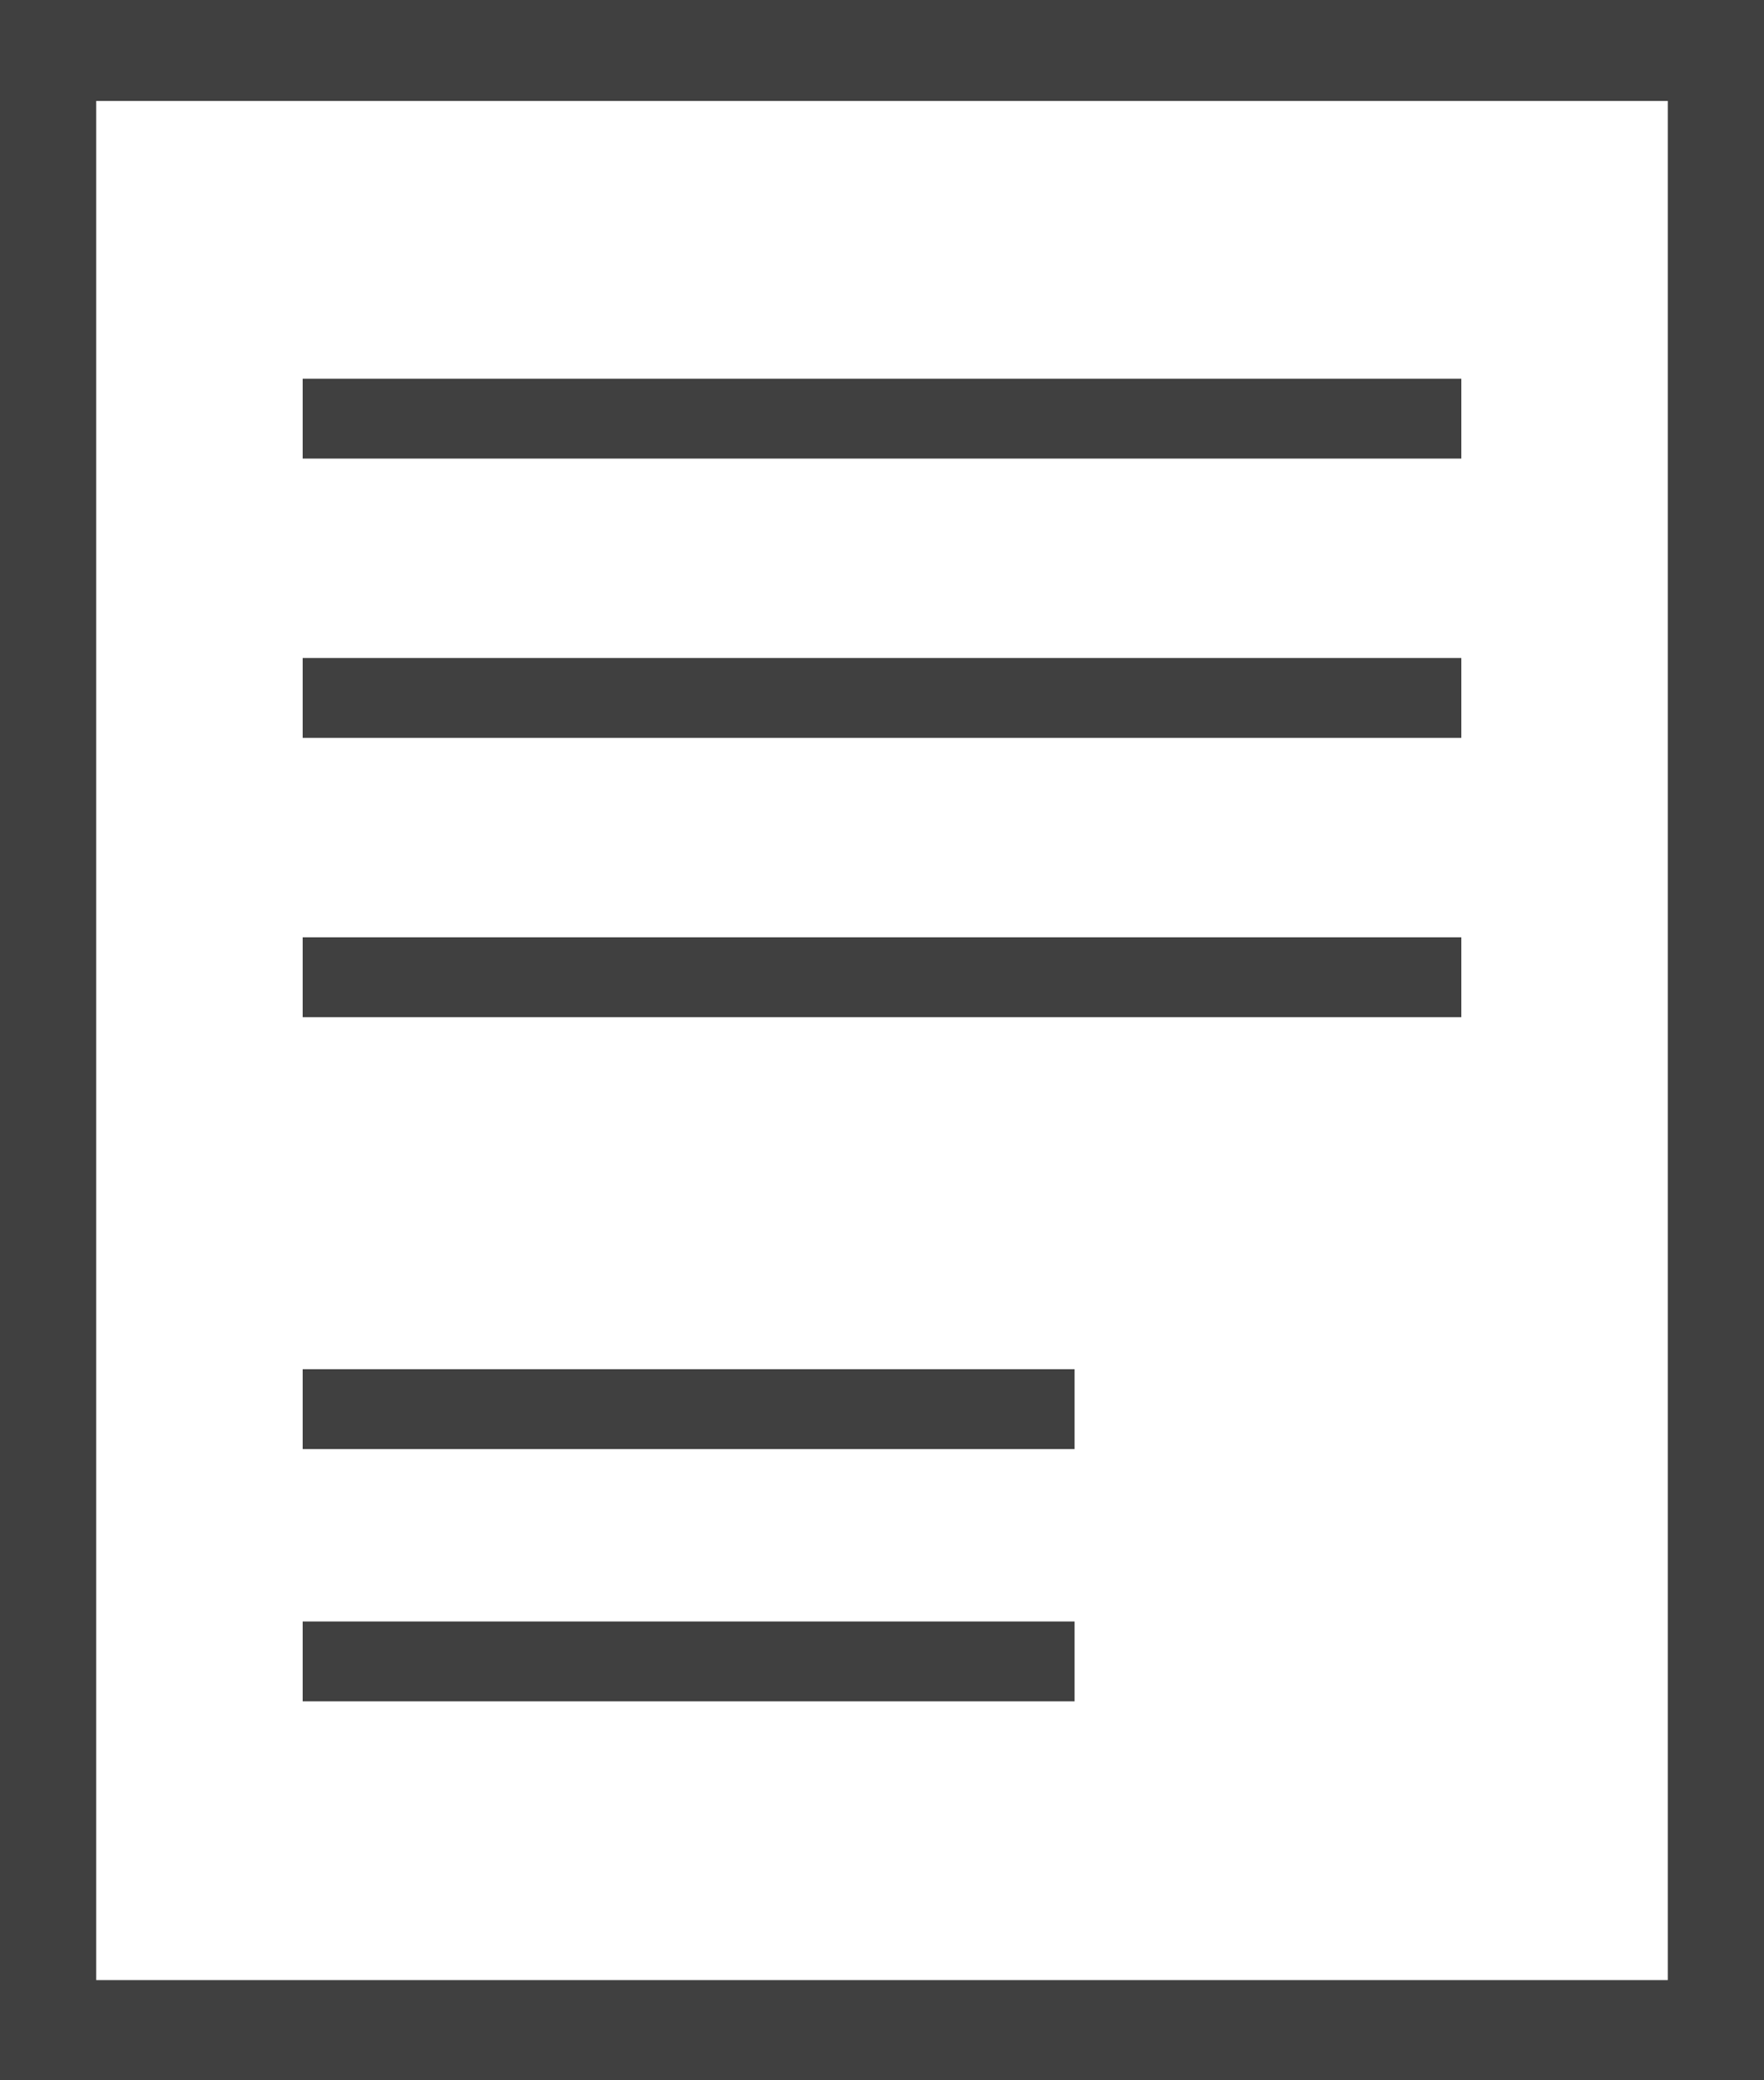
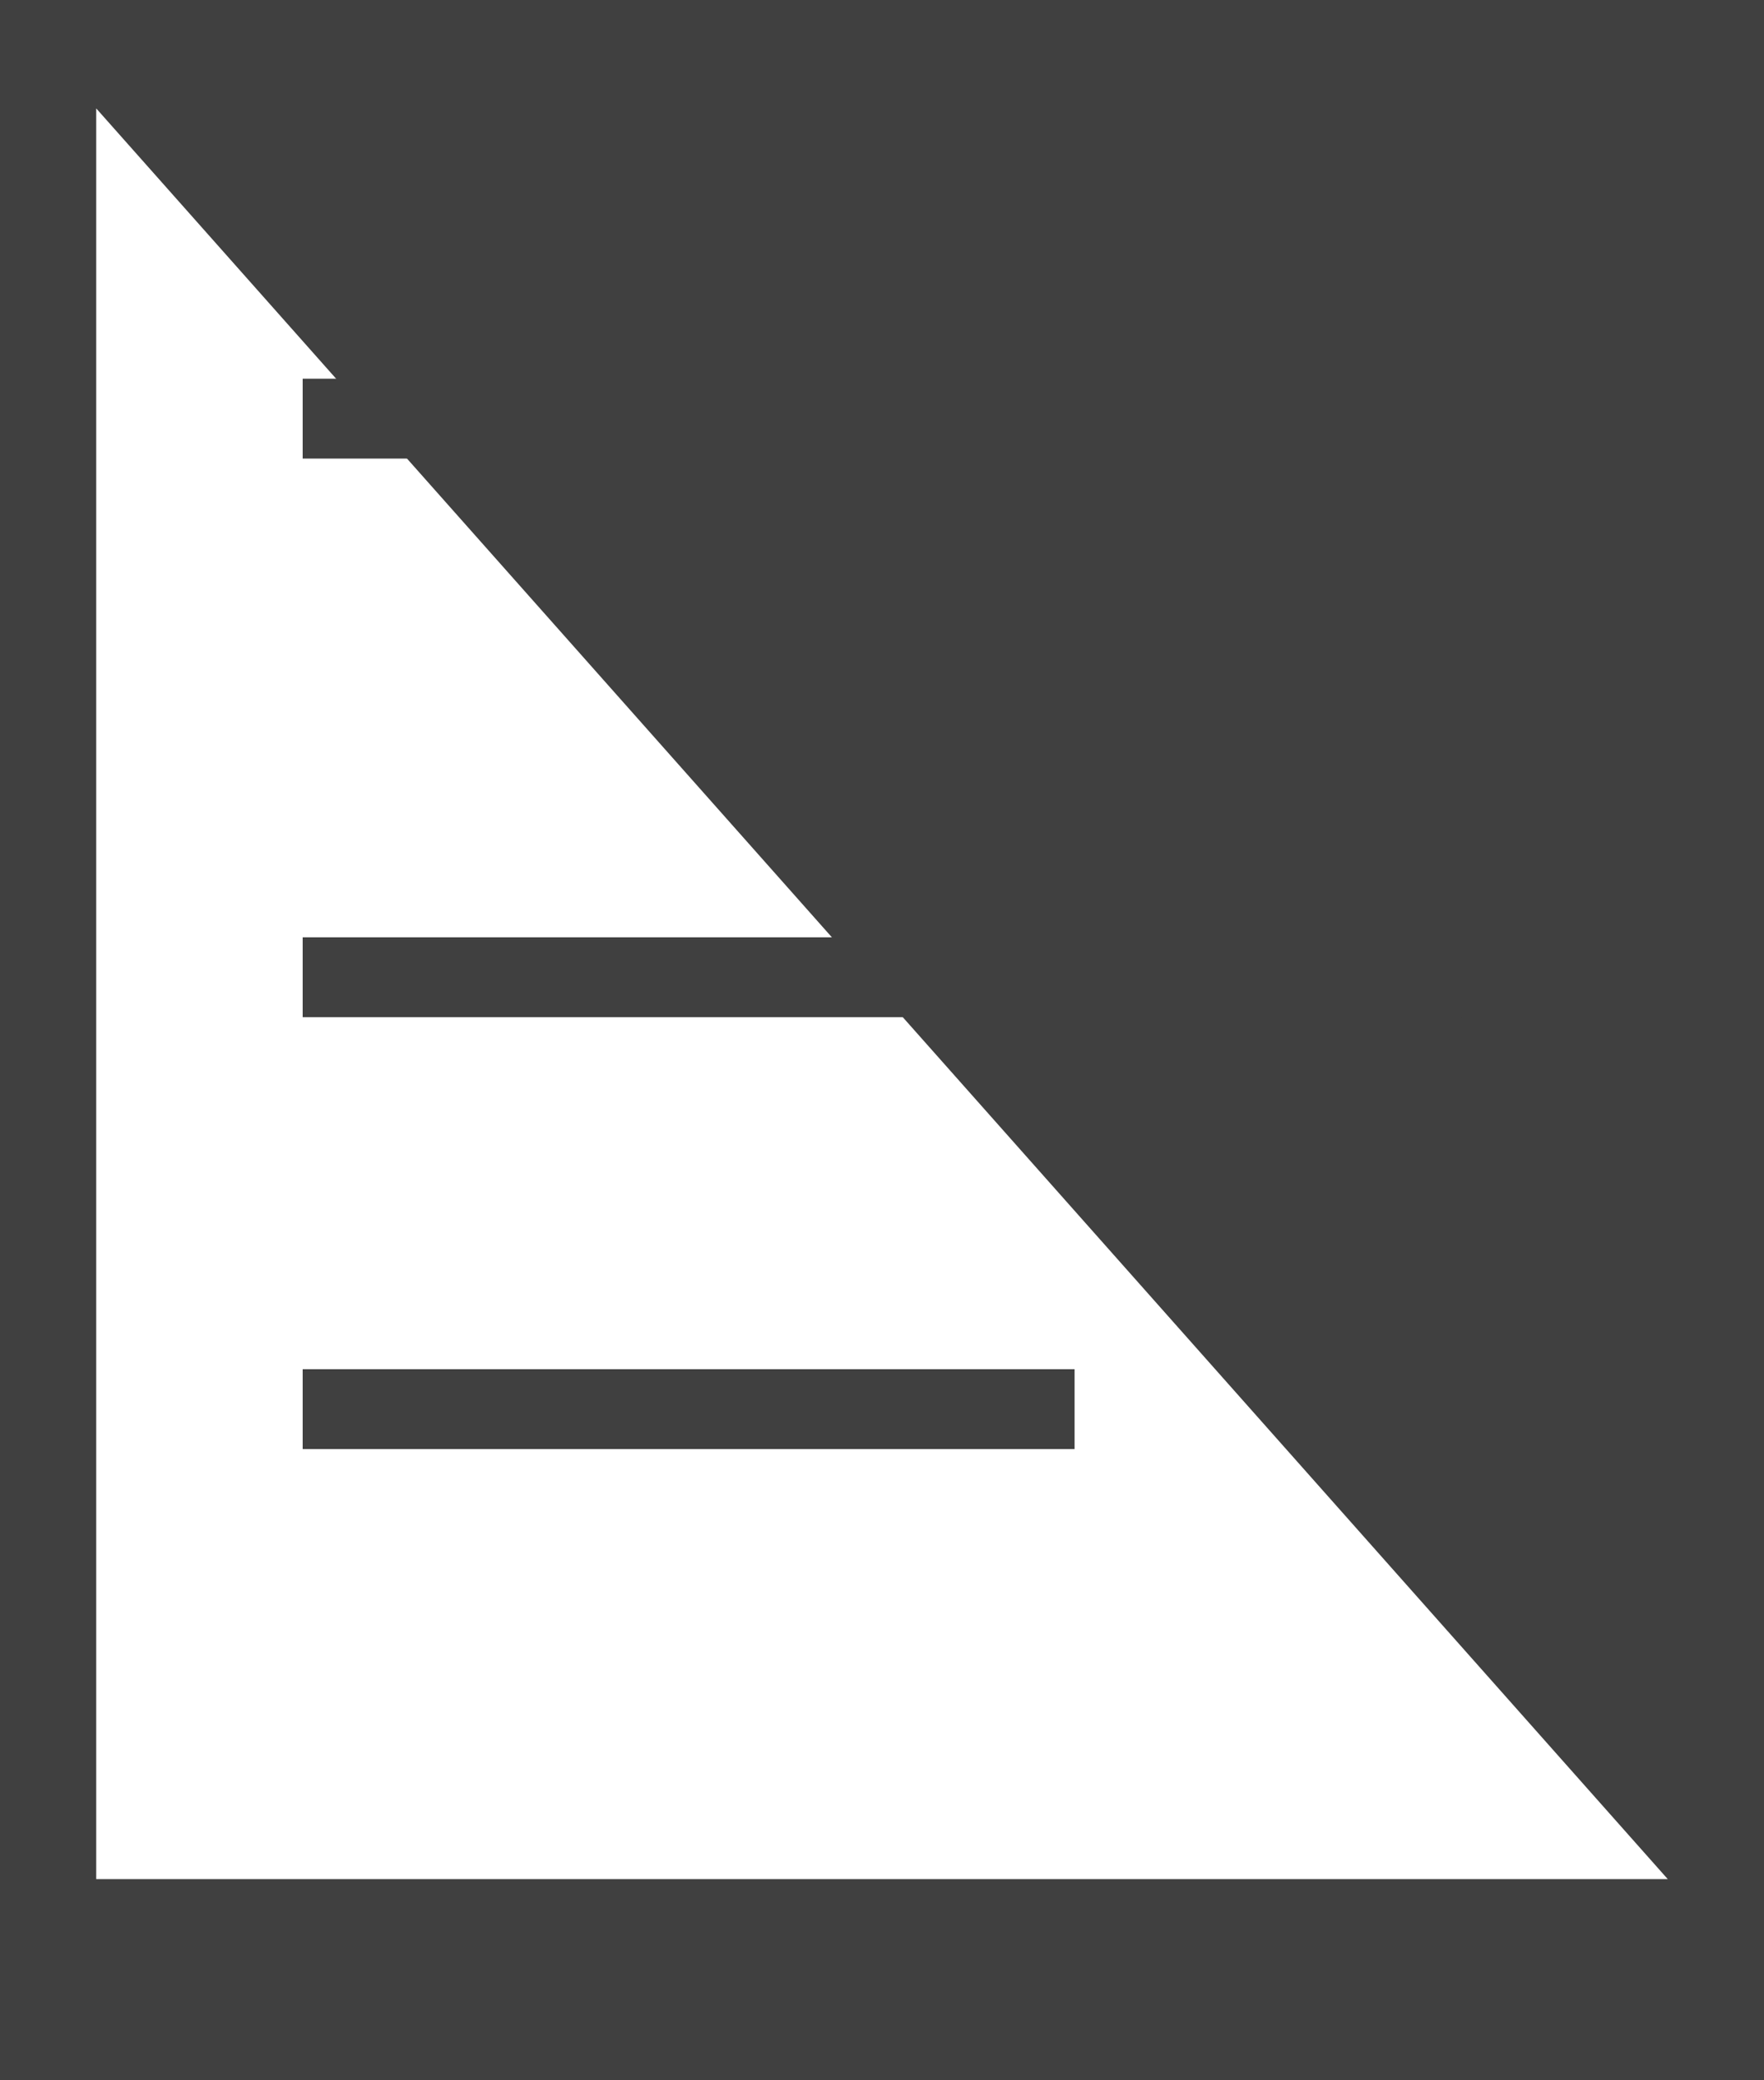
<svg xmlns="http://www.w3.org/2000/svg" width="15.73" height="18.544" viewBox="0 0 15.73 18.544">
  <g id="Group_8163" data-name="Group 8163" transform="translate(-260.062 -805.706)">
    <g id="Group_8157" data-name="Group 8157">
-       <path id="Path_20911" data-name="Path 20911" d="M260.062,805.706h15.73V824.25h-15.73Zm14.872.9H260.92v16.752h14.014Z" fill="#404040" />
+       <path id="Path_20911" data-name="Path 20911" d="M260.062,805.706h15.73V824.25h-15.73ZH260.92v16.752h14.014Z" fill="#404040" />
    </g>
    <g id="Group_8158" data-name="Group 8158">
      <rect id="Rectangle_3007" data-name="Rectangle 3007" width="10.332" height="0.712" transform="translate(273.093 814.774) rotate(180)" fill="#404040" />
    </g>
    <g id="Group_8159" data-name="Group 8159">
-       <rect id="Rectangle_3008" data-name="Rectangle 3008" width="6.883" height="0.712" transform="translate(269.644 820.873) rotate(180)" fill="#404040" />
-     </g>
+       </g>
    <g id="Group_8160" data-name="Group 8160">
      <rect id="Rectangle_3009" data-name="Rectangle 3009" width="6.883" height="0.712" transform="translate(269.644 818.624) rotate(180)" fill="#404040" />
    </g>
    <g id="Group_8161" data-name="Group 8161">
-       <rect id="Rectangle_3010" data-name="Rectangle 3010" width="10.332" height="0.712" transform="translate(273.093 812.284) rotate(180)" fill="#404040" />
-     </g>
+       </g>
    <g id="Group_8162" data-name="Group 8162">
      <rect id="Rectangle_3011" data-name="Rectangle 3011" width="10.332" height="0.712" transform="translate(273.093 809.794) rotate(180)" fill="#404040" />
    </g>
  </g>
</svg>